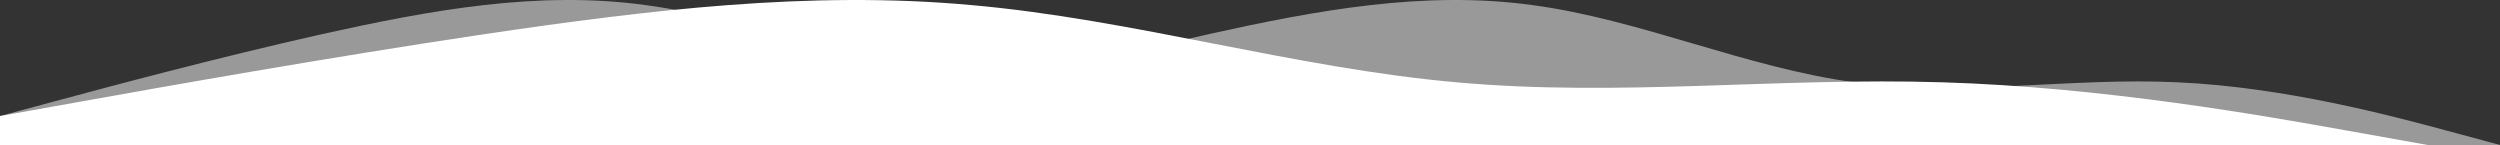
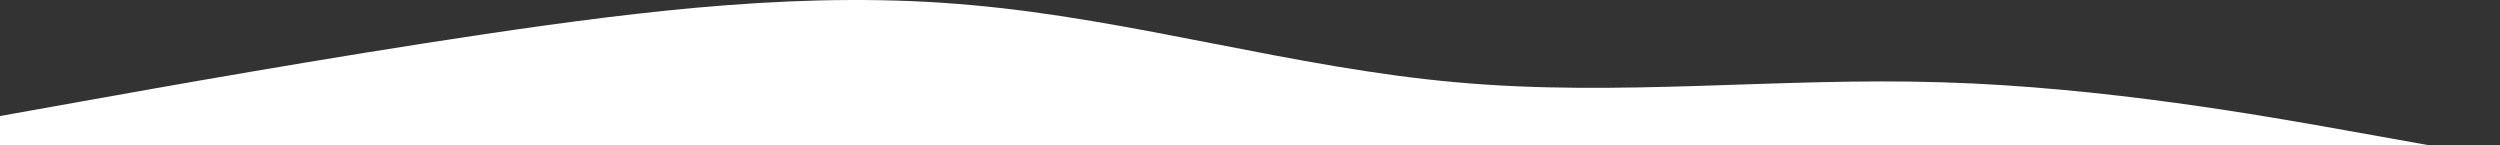
<svg xmlns="http://www.w3.org/2000/svg" width="1483" height="86" viewBox="0 0 1483 86" fill="none">
  <rect x="0" y="0" width="1483" height="86" fill="#333333" stroke="none" />
  <path d="M0 68.831L48 60.246C96 51.662 192 34.493 288 20.167C384 6.056 480 -5.747 576 2.998C672 11.422 768 40.395 864 48.818C960 57.564 1056 45.76 1152 48.818C1248 51.662 1344 68.831 1392 77.415L1440 86H1392C1344 86 1248 86 1152 86C1056 86 960 86 864 86C768 86 672 86 576 86C480 86 384 86 288 86C192 86 96 86 48 86H0V68.831Z" fill="white" />
-   <path d="M526 68.831L557.9 60.246C589.8 51.662 653.6 34.493 717.4 20.167C781.2 6.056 845 -5.747 908.8 2.998C972.6 11.422 1036.4 40.395 1100.2 48.818C1164 57.564 1227.8 45.76 1291.6 48.818C1355.4 51.662 1419.2 68.831 1451.1 77.415L1483 86H1451.1C1419.2 86 1355.4 86 1291.6 86C1227.8 86 1164 86 1100.2 86C1036.4 86 972.6 86 908.8 86C845 86 781.2 86 717.4 86C653.6 86 589.8 86 557.9 86H526V68.831Z" fill="white" fill-opacity="0.5" />
-   <path d="M0 68.831L31.9 60.246C63.8 51.662 127.6 34.493 191.4 20.167C255.2 6.056 319 -5.747 382.8 2.998C446.6 11.422 510.4 40.395 574.2 48.818C638 57.564 701.8 45.76 765.6 48.818C829.4 51.662 893.2 68.831 925.1 77.415L957 86H925.1C893.2 86 829.4 86 765.6 86C701.8 86 638 86 574.2 86C510.4 86 446.6 86 382.8 86C319 86 255.2 86 191.4 86C127.6 86 63.8 86 31.9 86H0V68.831Z" fill="white" fill-opacity="0.5" />
</svg>